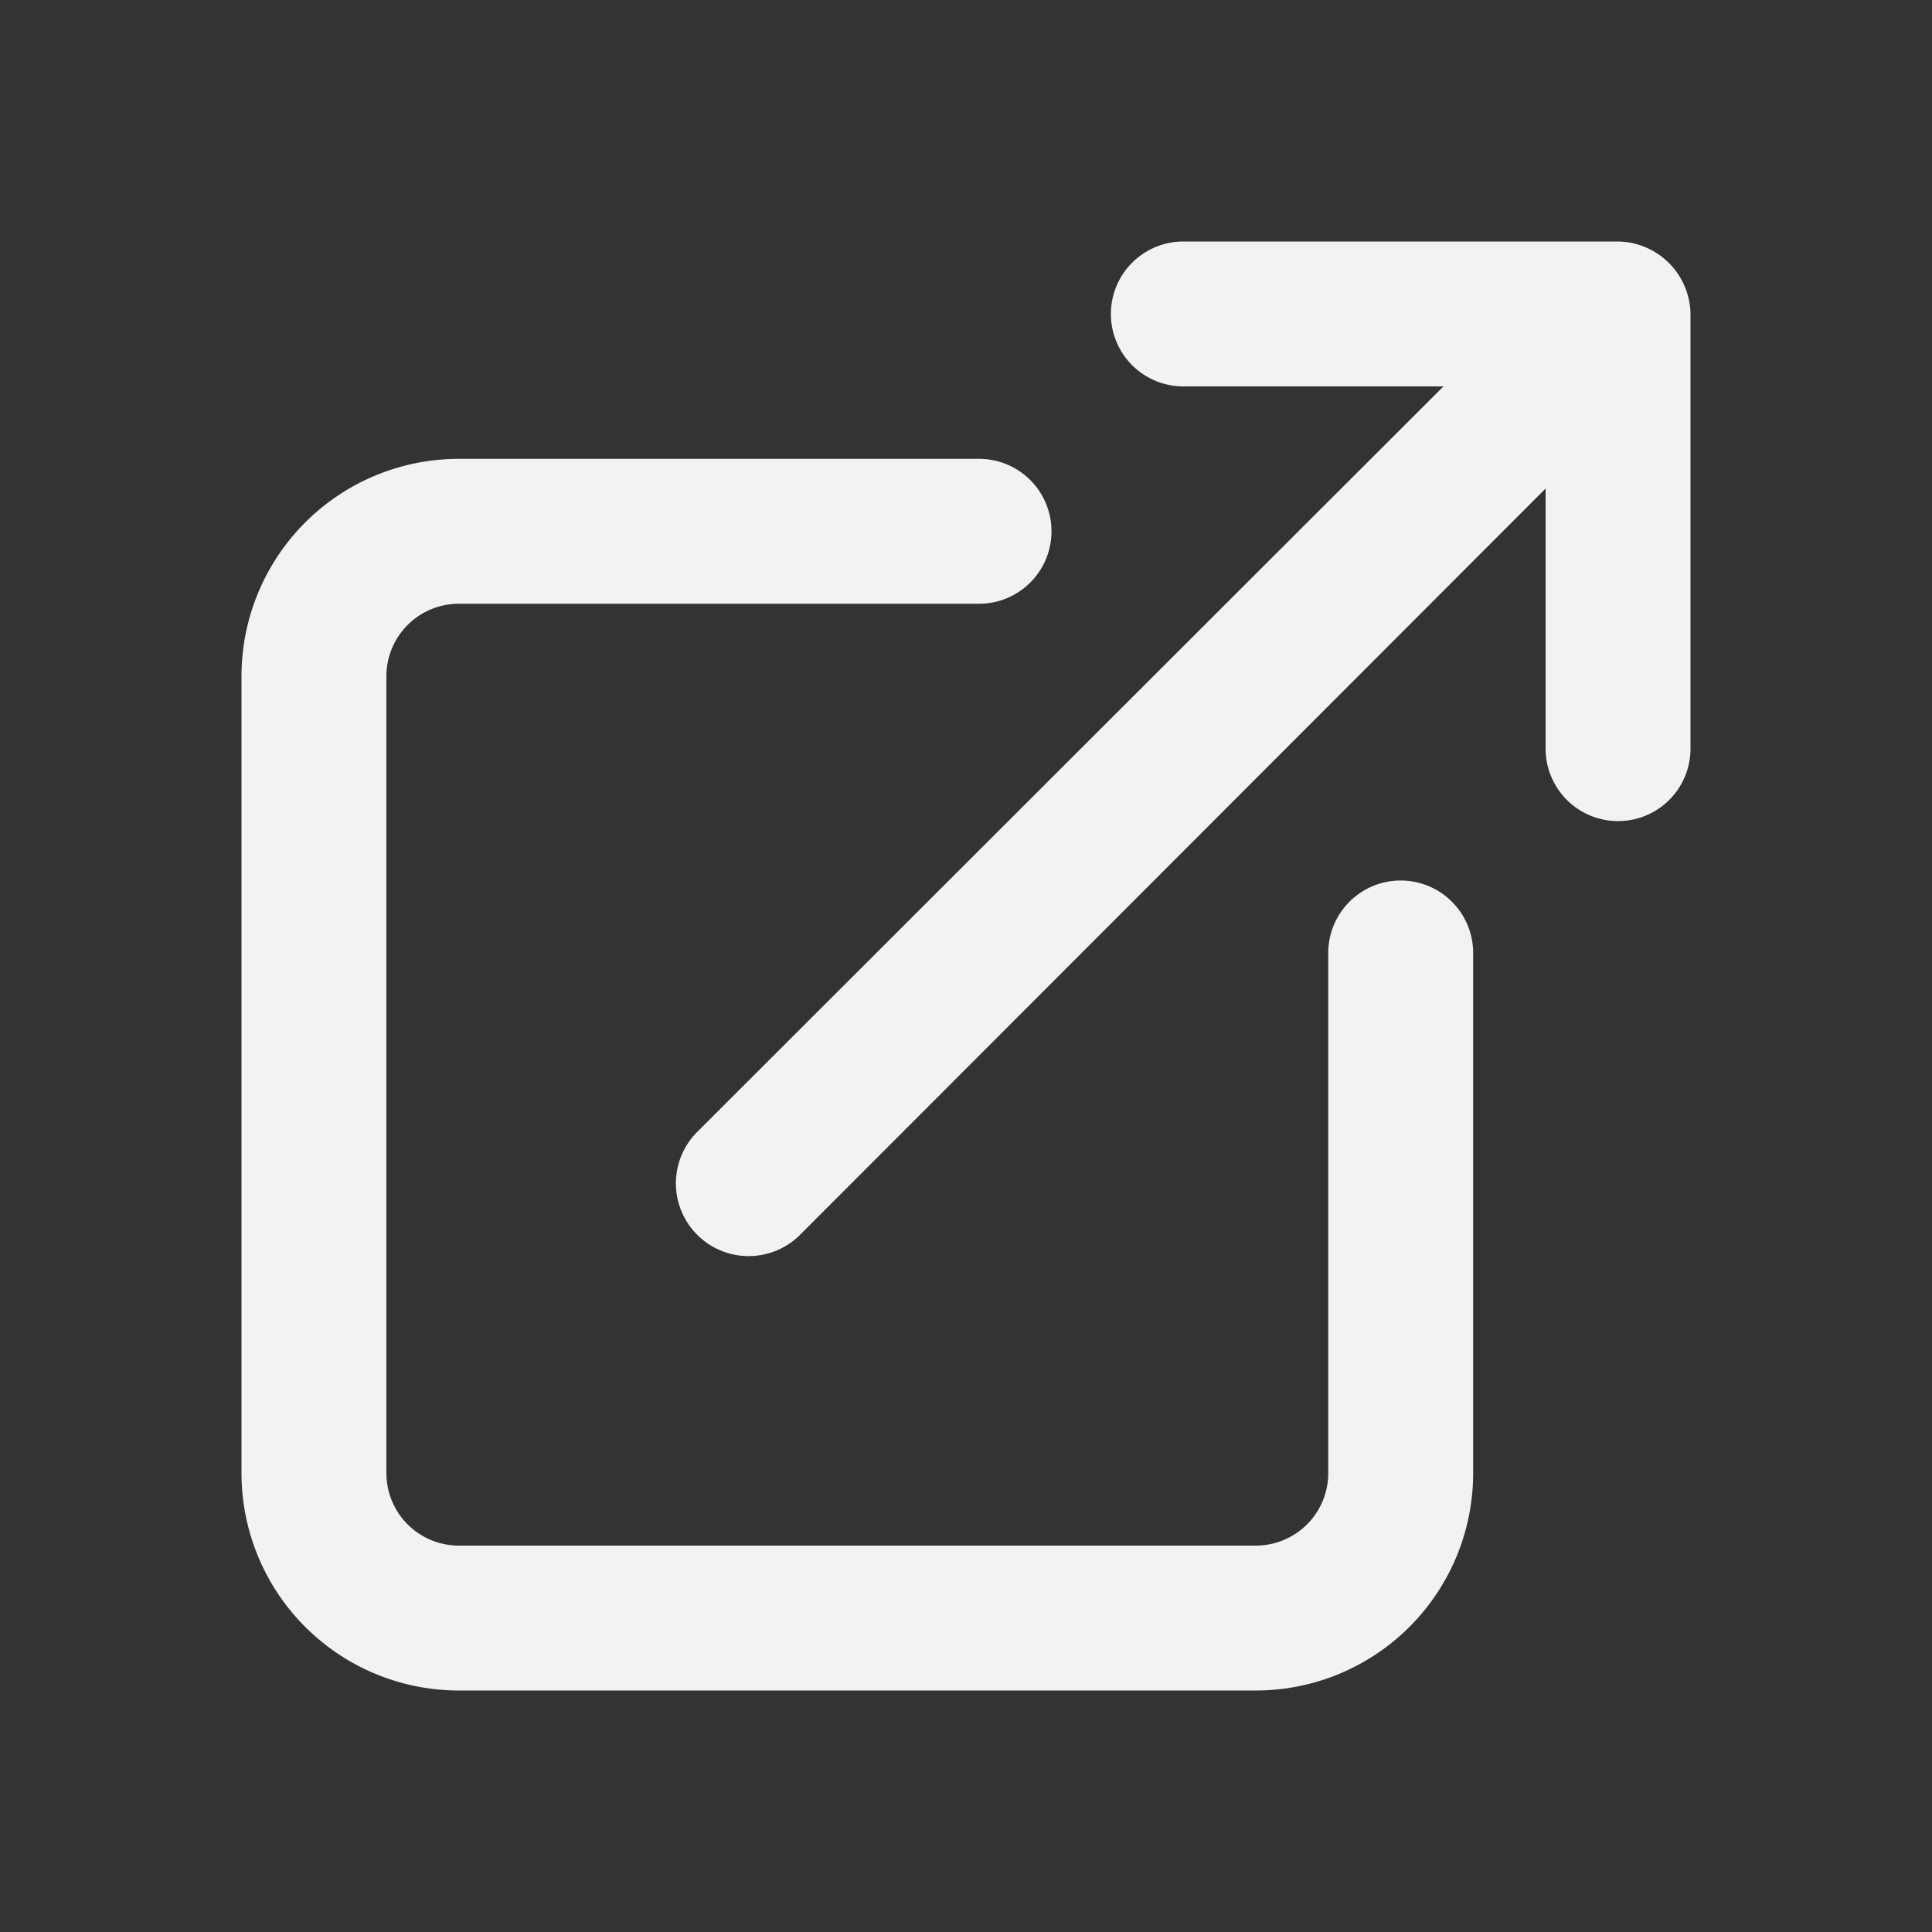
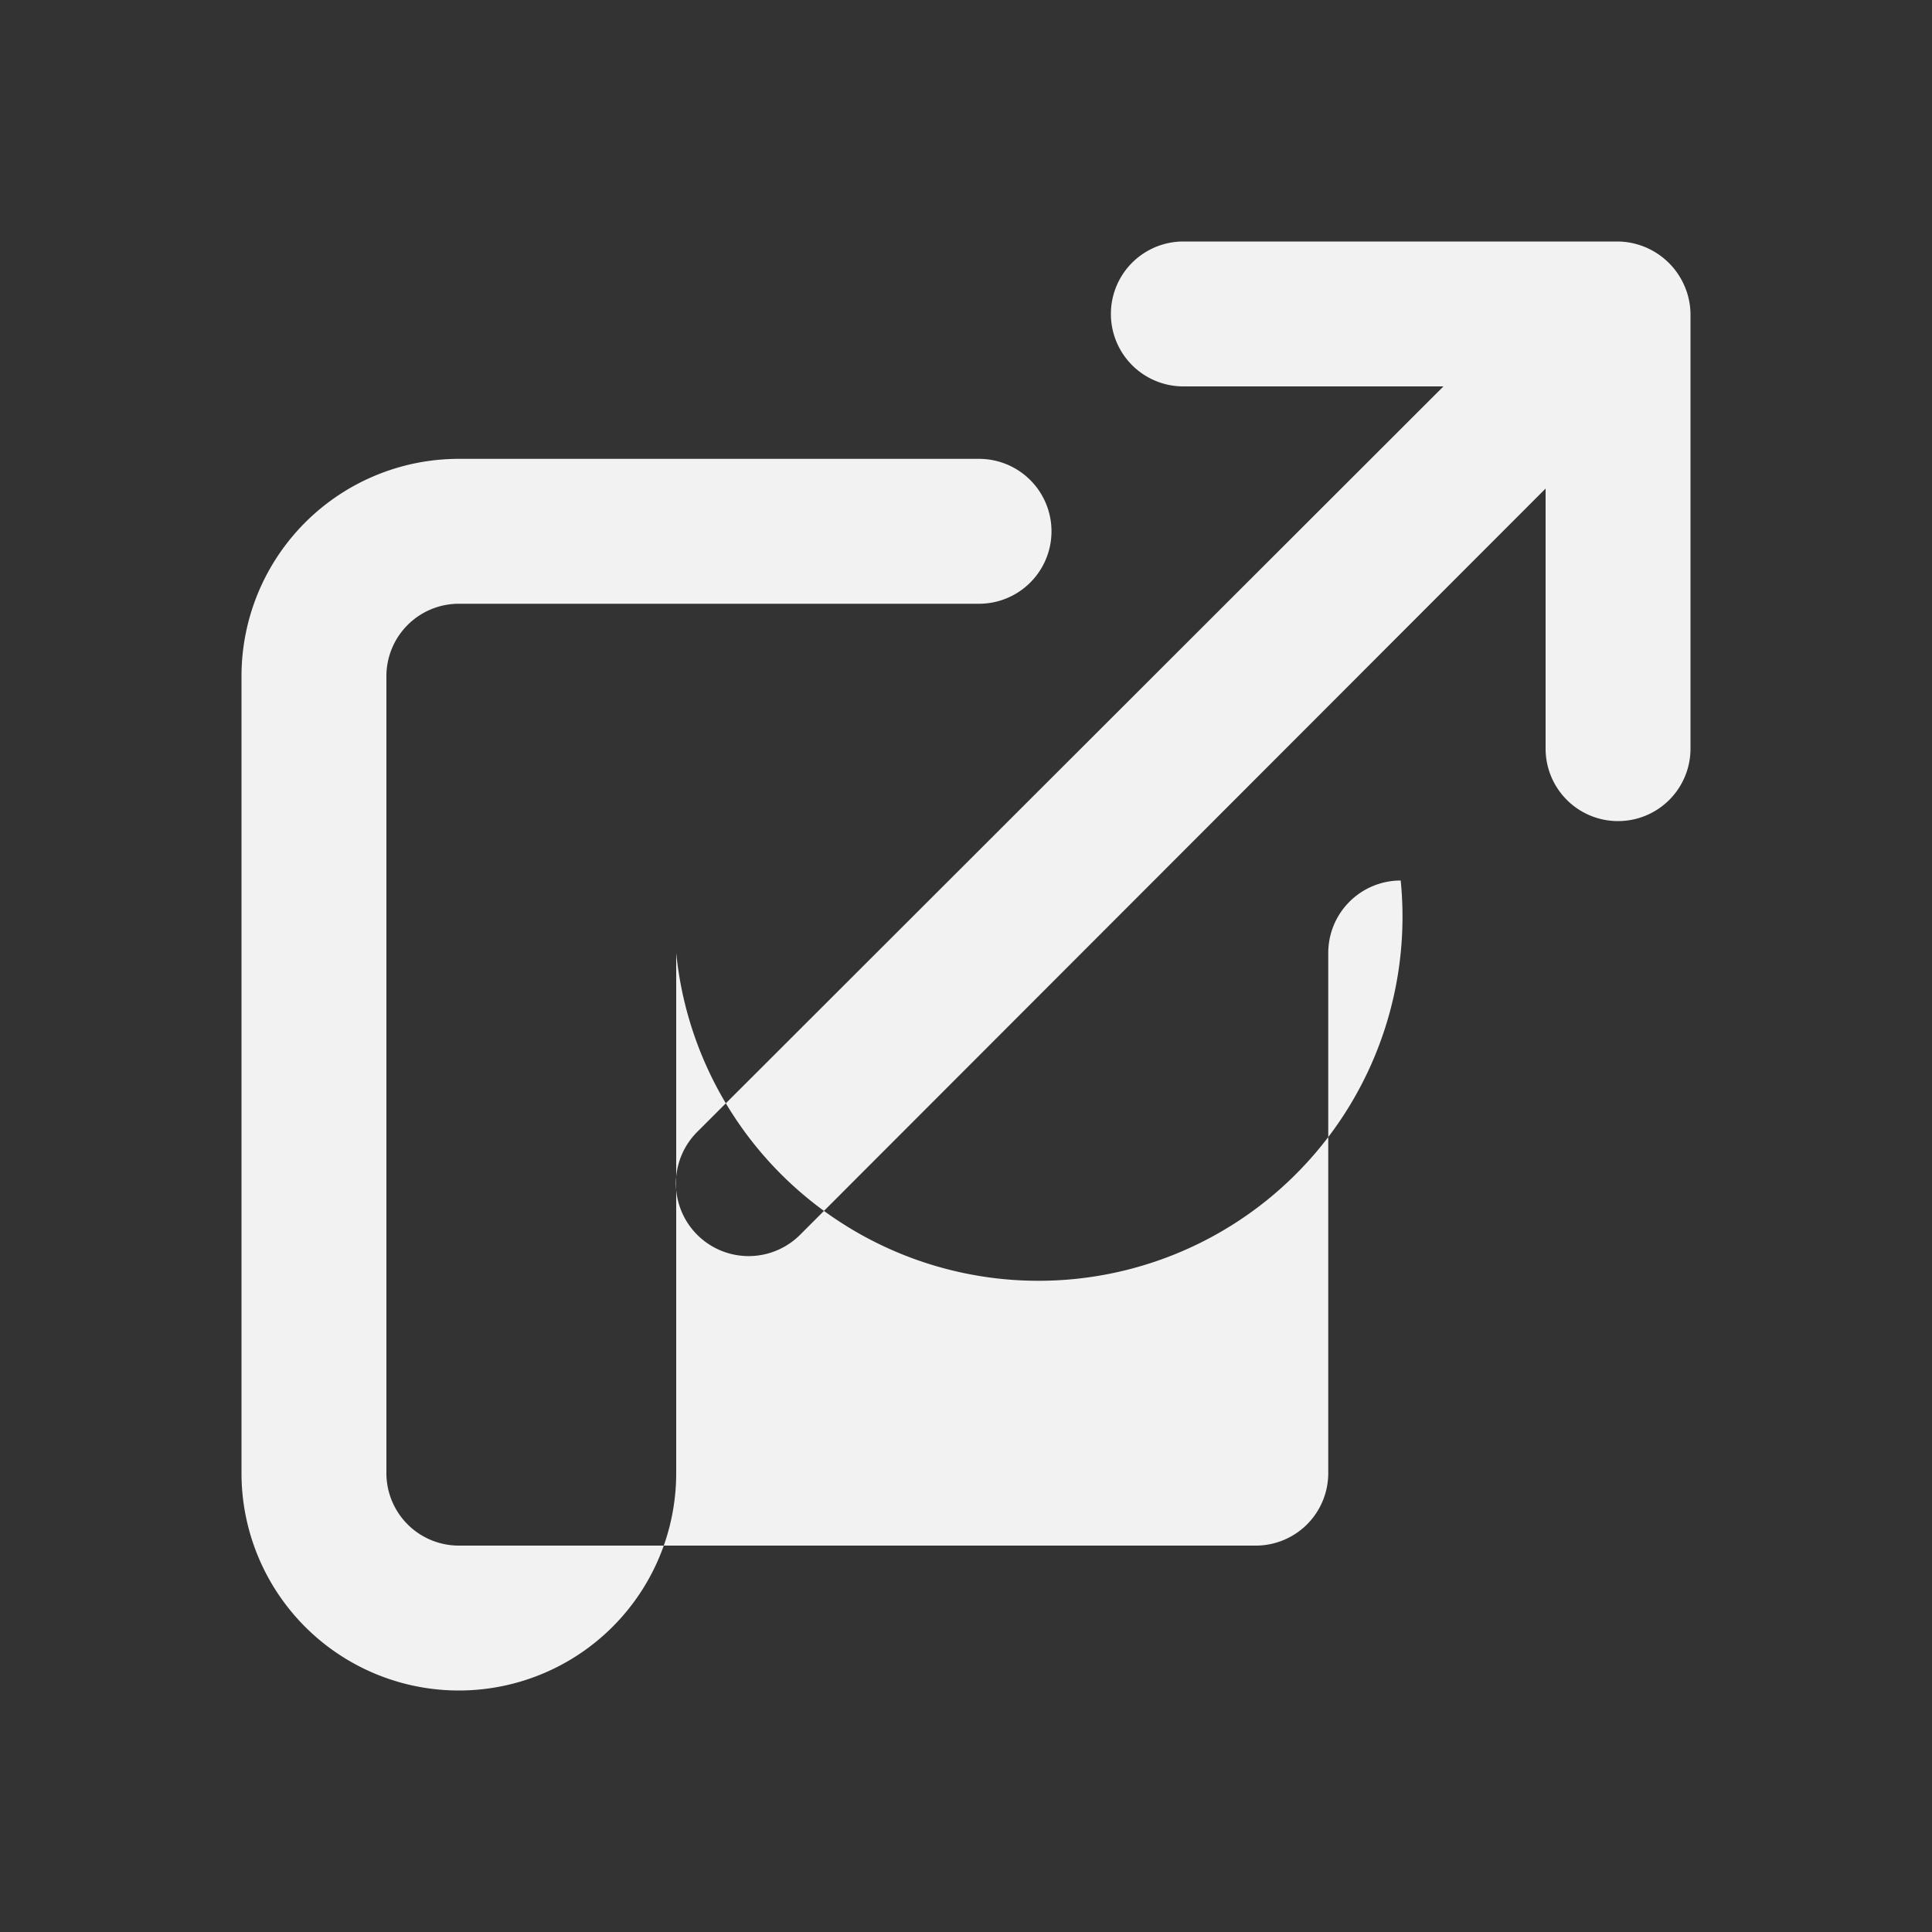
<svg xmlns="http://www.w3.org/2000/svg" id="icon-Redirect" width="16" height="16" viewBox="0 0 16 16">
  <rect x="0" y="0" width="16" height="16" fill="#333333" stroke="none" />
  <g id="Rectangle_477" data-name="Rectangle 477" fill="#fff" stroke="#707070" stroke-width="1" opacity="0">
-     <rect width="16" height="16" stroke="none" />
-     <rect x="0.5" y="0.5" width="15" height="15" fill="none" />
-   </g>
-   <path id="Path_45282" data-name="Path 45282" d="M11.6,7.292a.6.6,0,0,0-.6.6V12.2a.6.6,0,0,1-.6.6H3.8a.6.6,0,0,1-.6-.6V5.6A.6.6,0,0,1,3.8,5H8.108a.6.6,0,1,0,0-1.2H3.8A1.8,1.8,0,0,0,2,5.6v6.6A1.8,1.8,0,0,0,3.8,14h6.6a1.8,1.8,0,0,0,1.8-1.8V7.892A.6.6,0,0,0,11.6,7.292Zm2.352-4.92A.609.609,0,0,0,13.4,2H9.8a.6.6,0,0,0,0,1.2h2.154L5.774,9.374a.6.6,0,1,0,.852.852L12.8,4.046V6.2a.6.6,0,0,0,1.2,0V2.6A.6.6,0,0,0,13.952,2.372Z" fill="#f2f2f2" />
+     </g>
+   <path id="Path_45282" data-name="Path 45282" d="M11.6,7.292a.6.6,0,0,0-.6.6V12.2a.6.6,0,0,1-.6.6H3.8a.6.6,0,0,1-.6-.6V5.6A.6.6,0,0,1,3.8,5H8.108a.6.6,0,1,0,0-1.2H3.8A1.8,1.8,0,0,0,2,5.6v6.6A1.8,1.8,0,0,0,3.8,14a1.8,1.8,0,0,0,1.8-1.8V7.892A.6.6,0,0,0,11.6,7.292Zm2.352-4.92A.609.609,0,0,0,13.4,2H9.8a.6.6,0,0,0,0,1.2h2.154L5.774,9.374a.6.6,0,1,0,.852.852L12.8,4.046V6.2a.6.6,0,0,0,1.2,0V2.6A.6.6,0,0,0,13.952,2.372Z" fill="#f2f2f2" />
</svg>